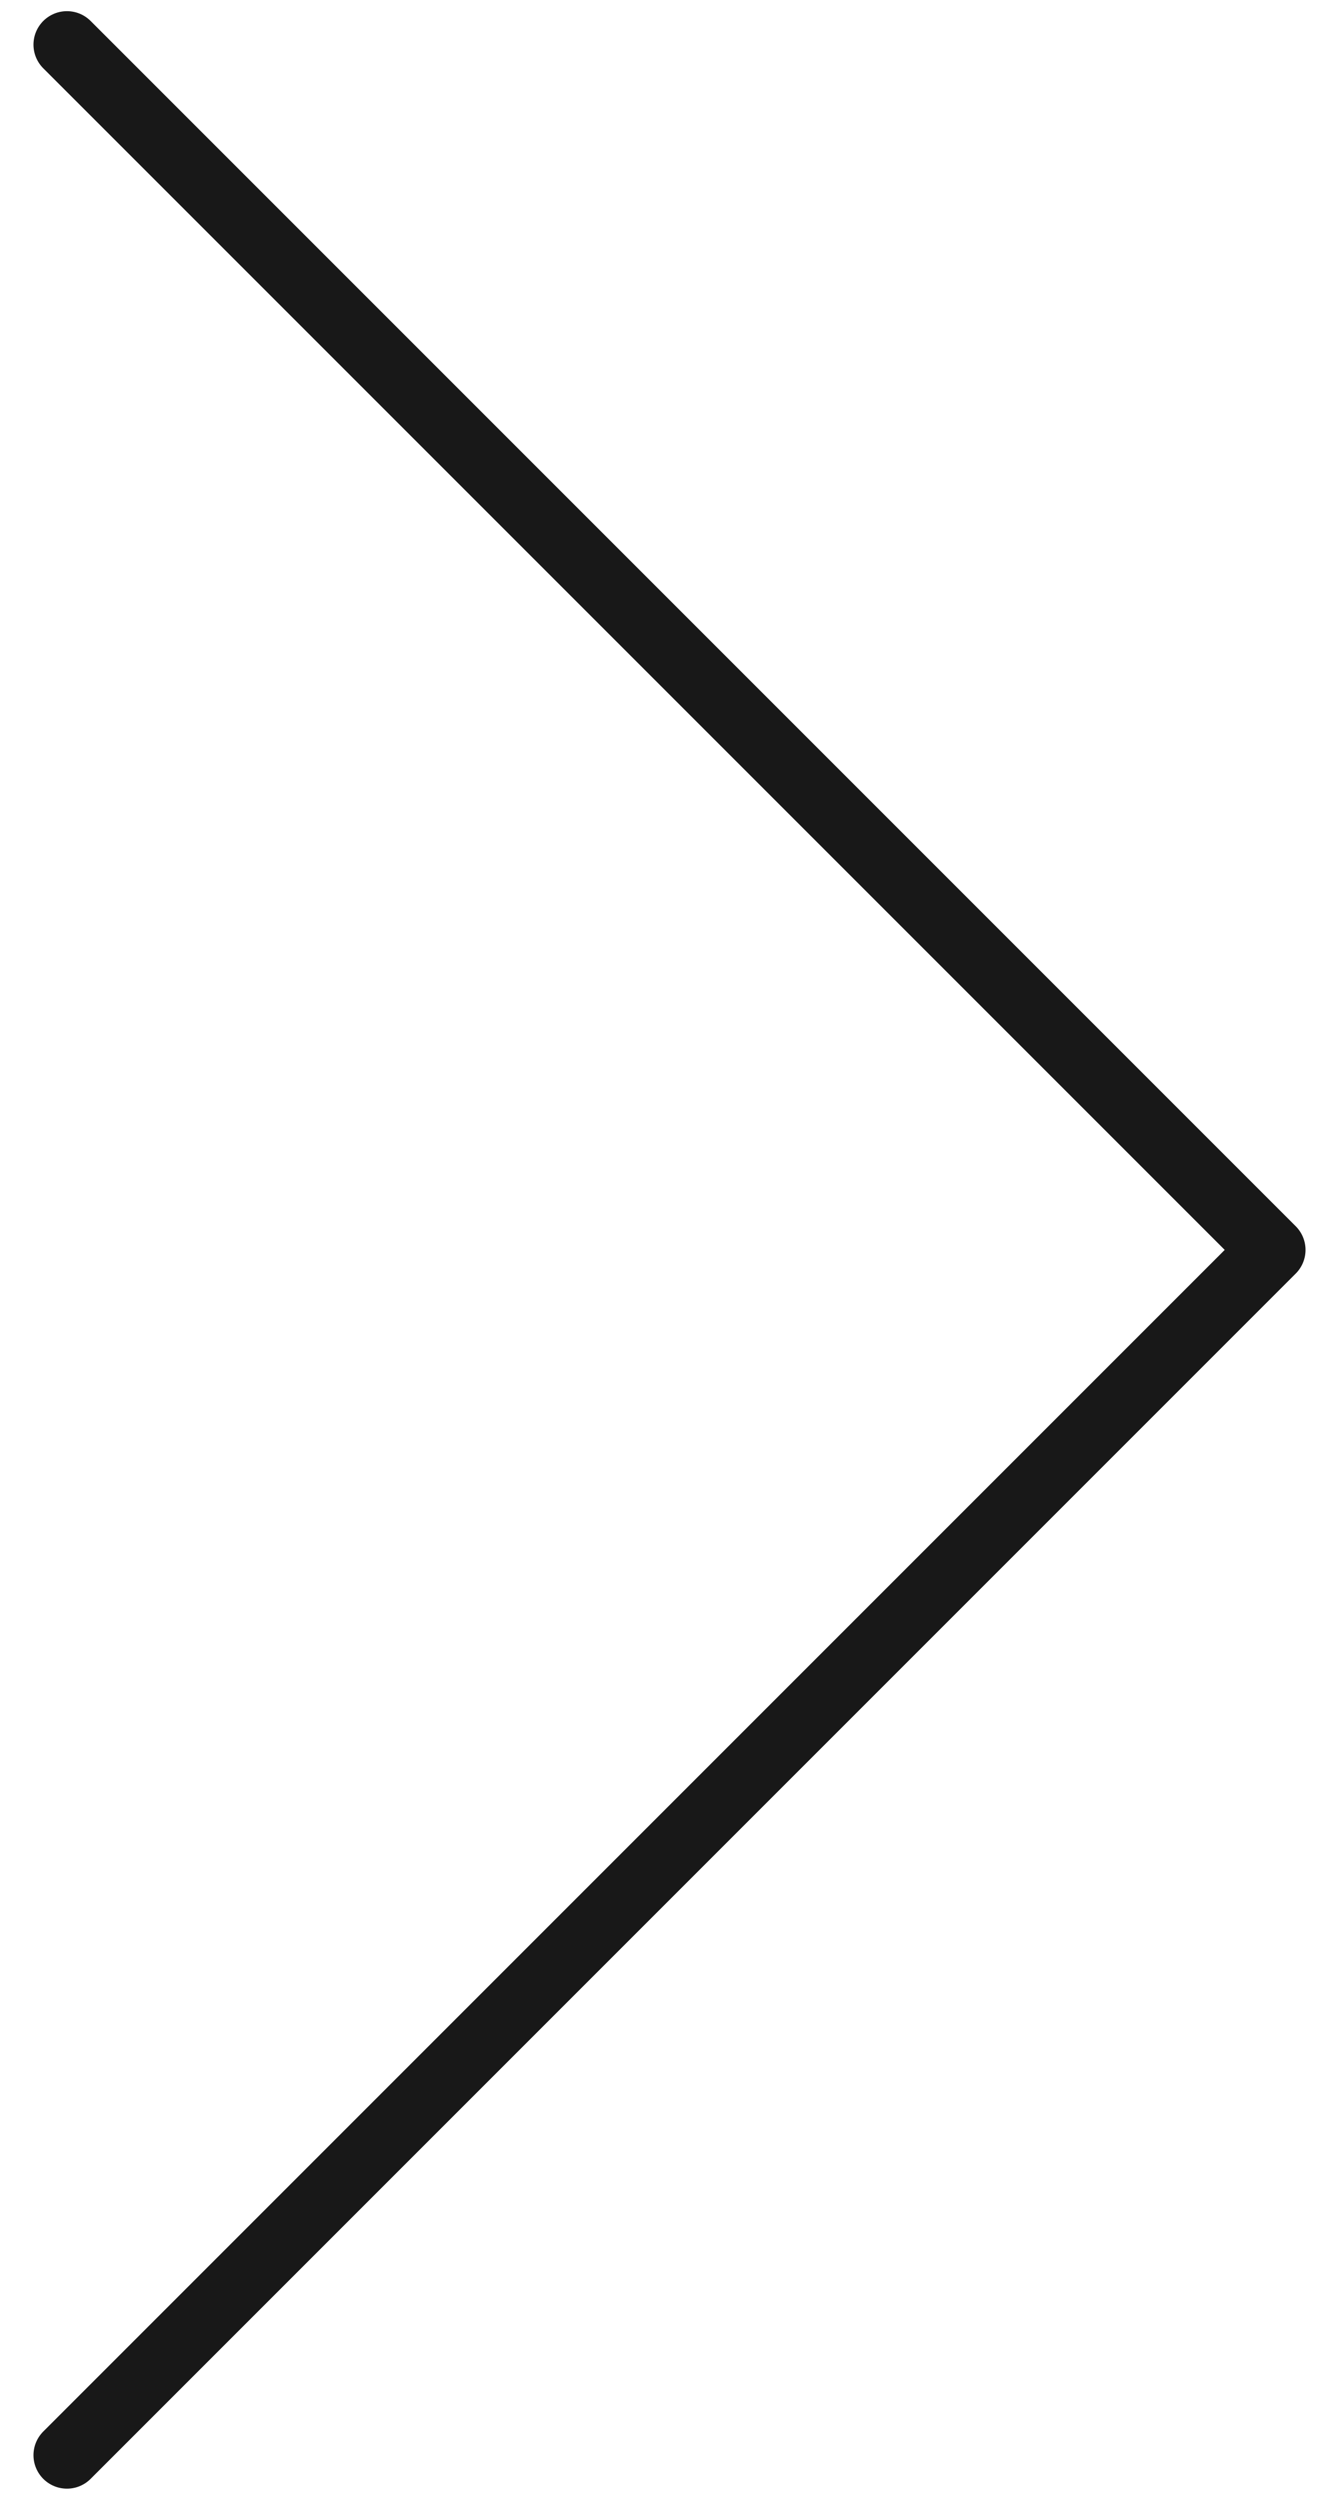
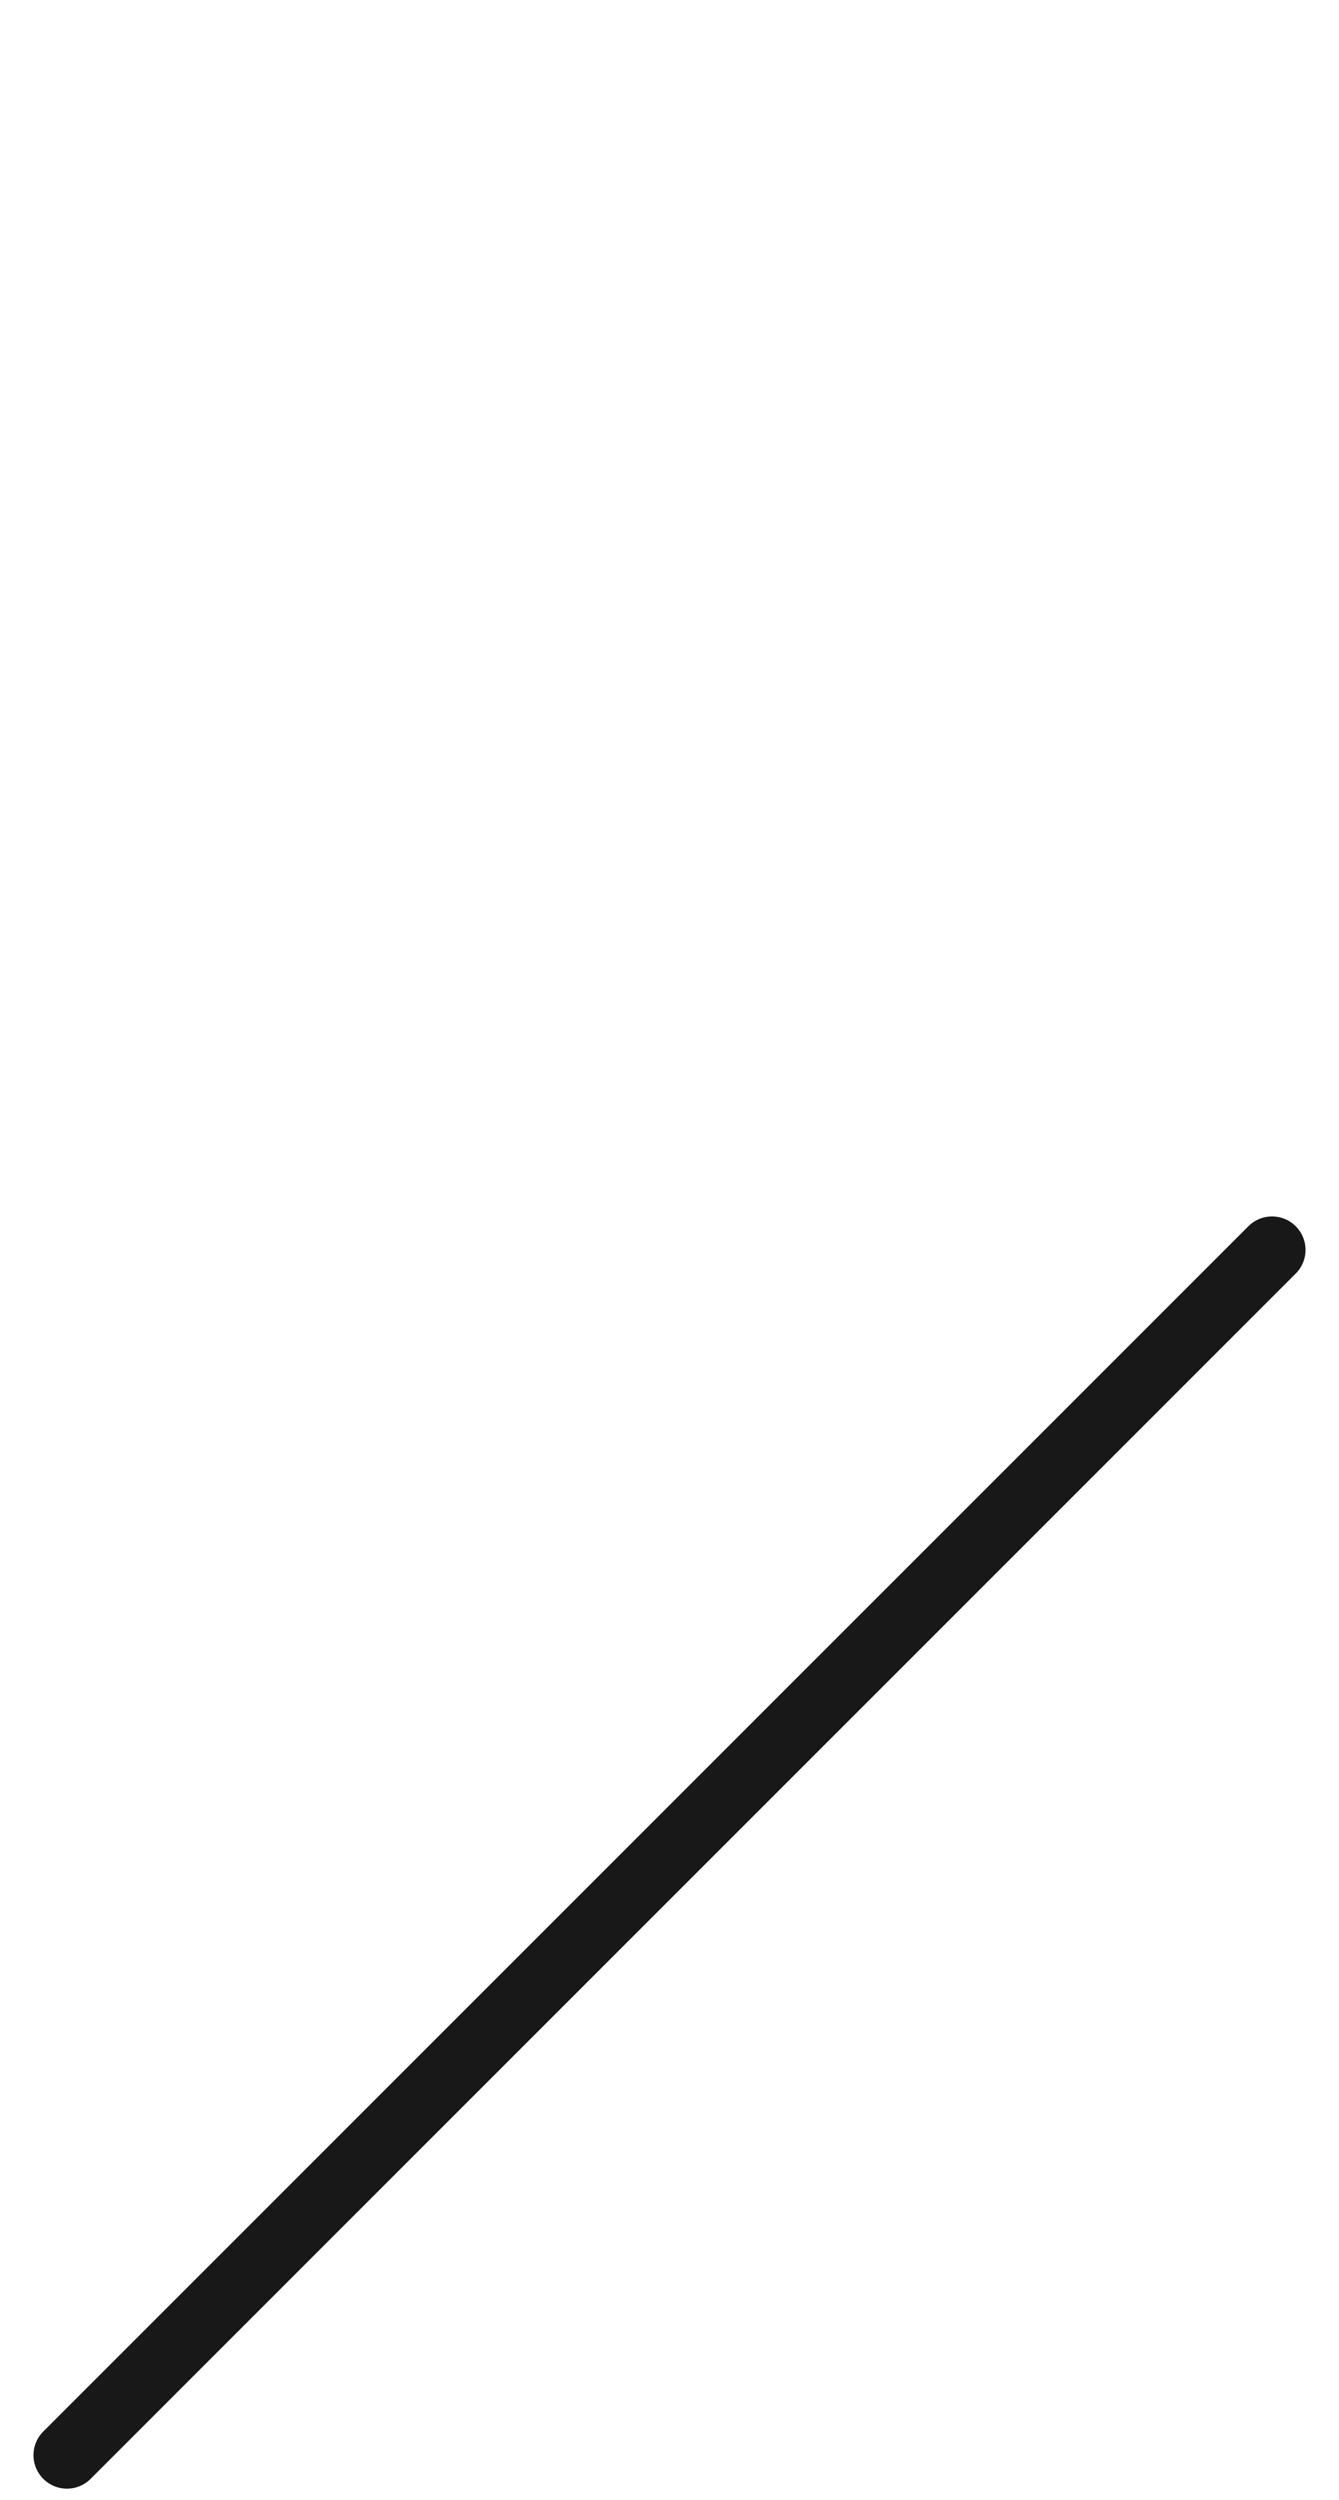
<svg xmlns="http://www.w3.org/2000/svg" width="30" height="56" viewBox="0 0 30 56" fill="none">
-   <path d="M1.5 55L28.5 28L1.5 1" stroke="#181818" stroke-width="1.5" stroke-linecap="round" stroke-linejoin="round" />
+   <path d="M1.5 55L28.5 28" stroke="#181818" stroke-width="1.5" stroke-linecap="round" stroke-linejoin="round" />
</svg>